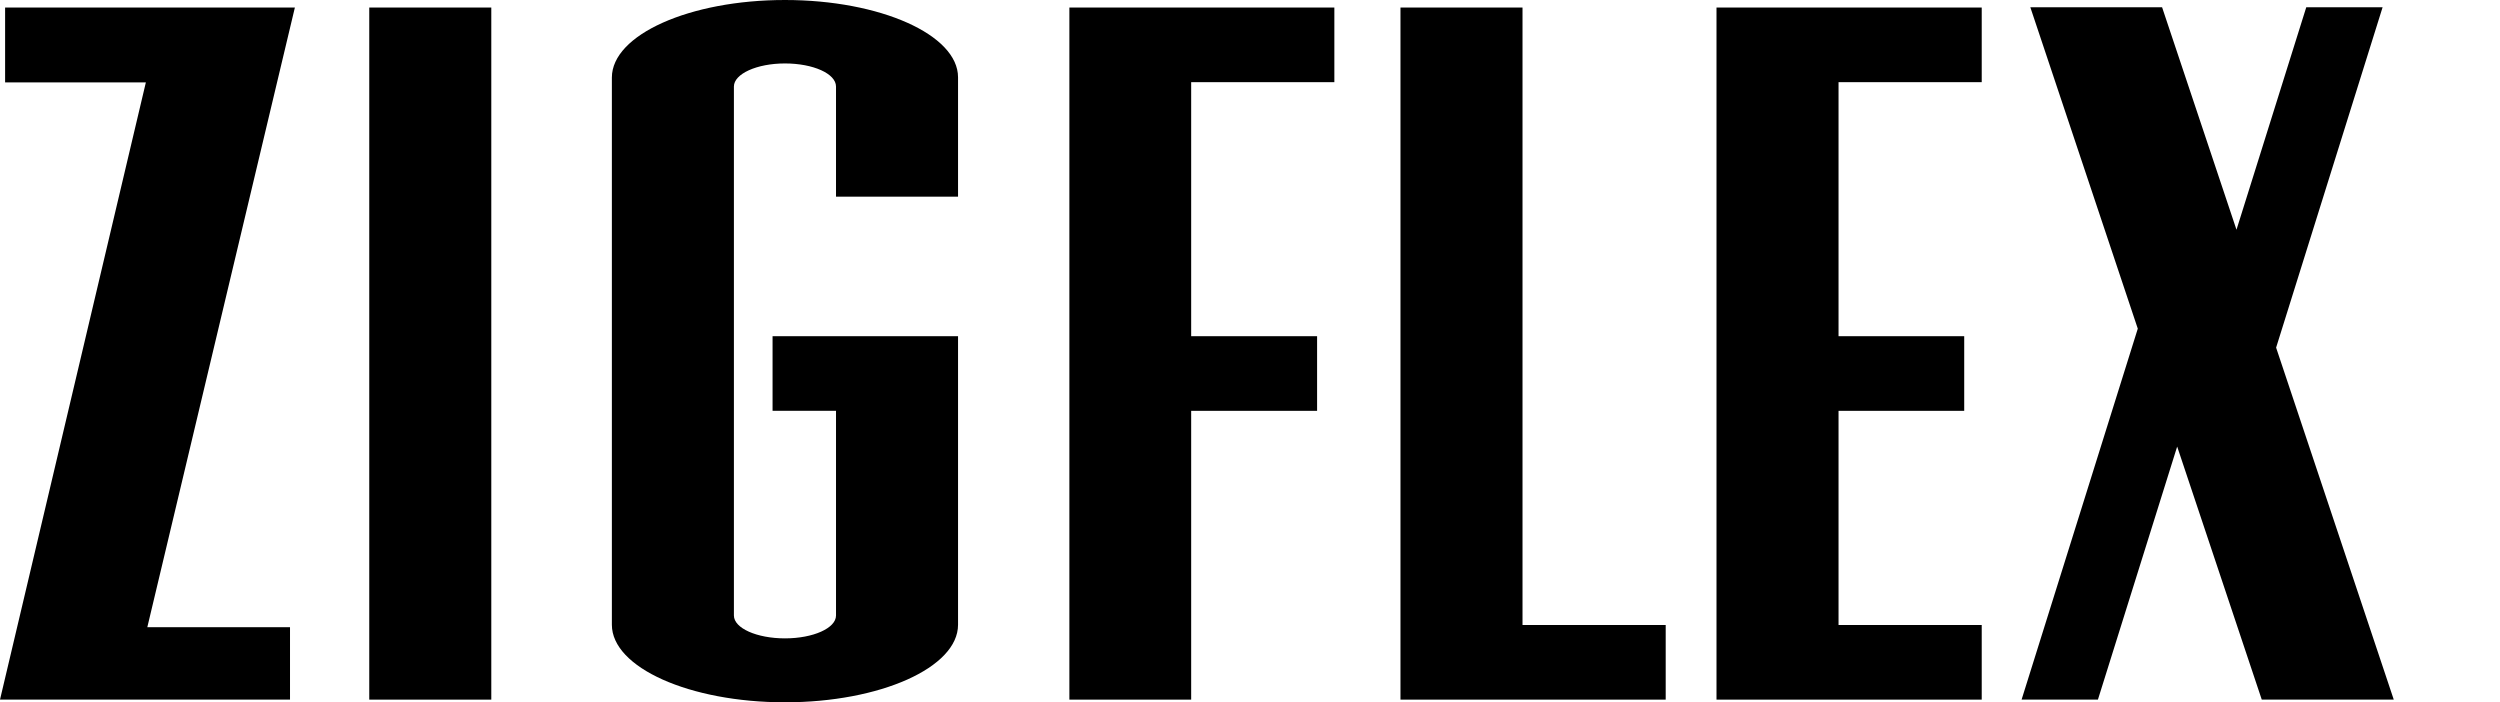
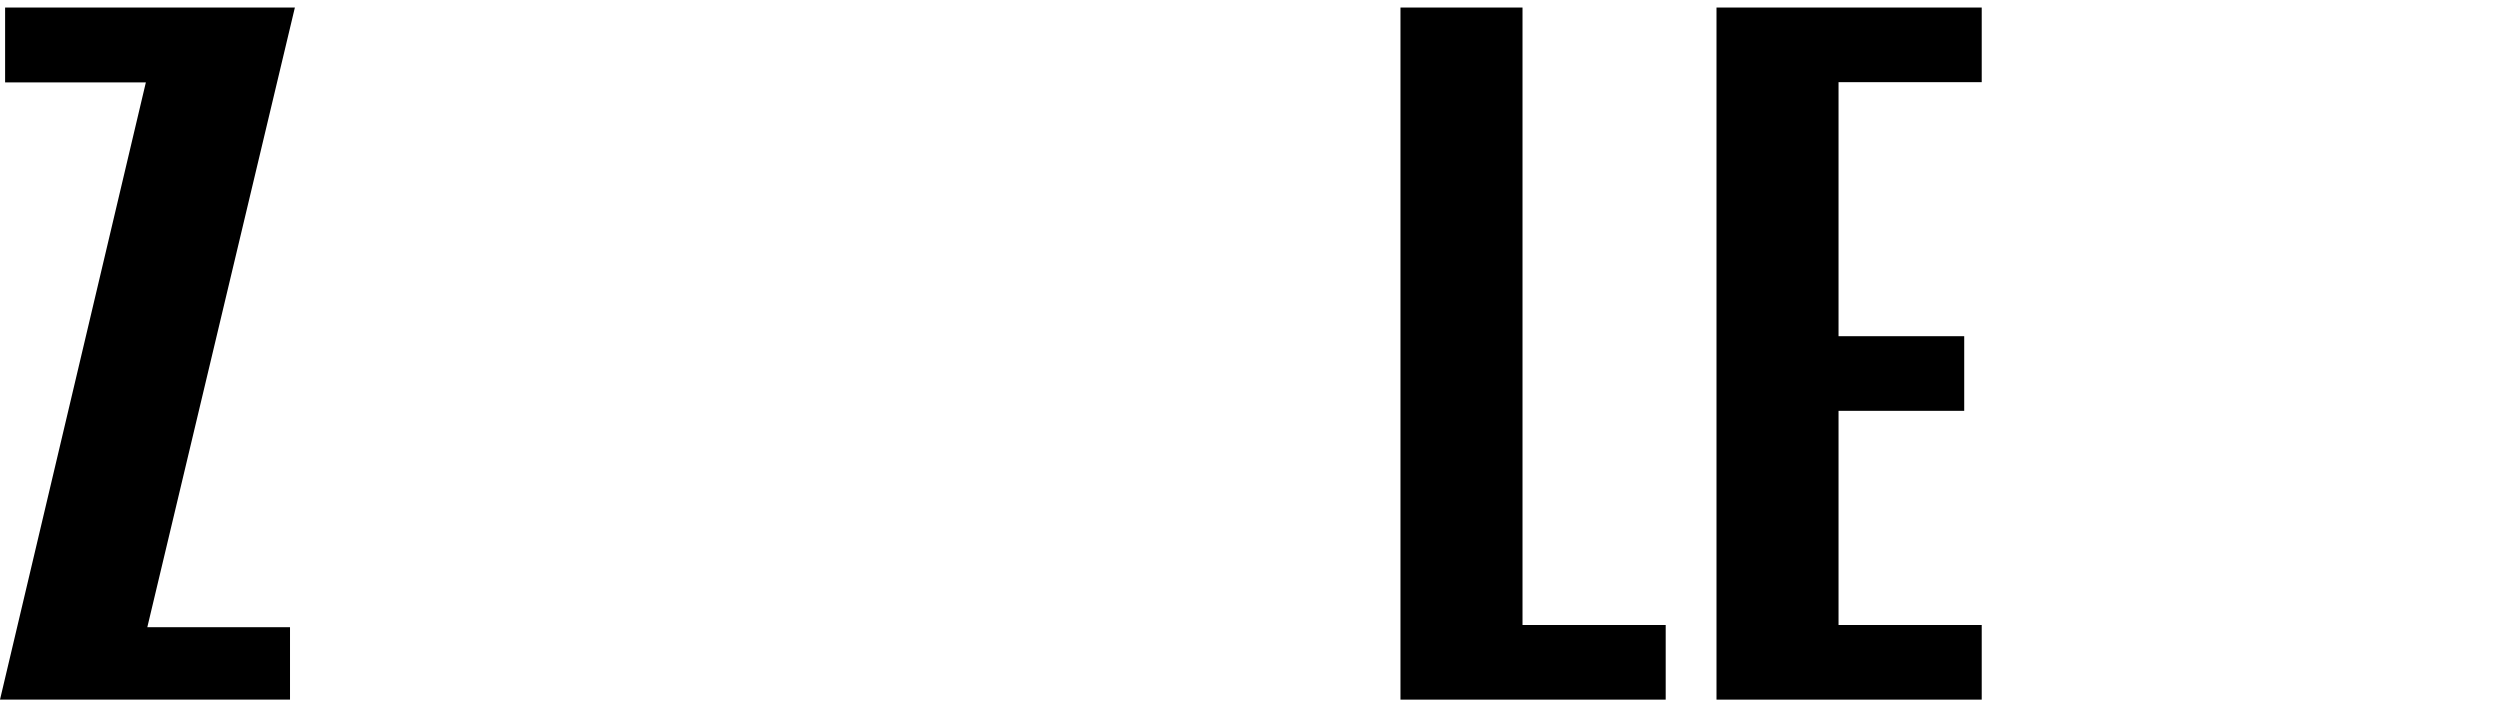
<svg xmlns="http://www.w3.org/2000/svg" class="brxe-svg logo__svg" viewBox="0 0 102.84 28.88" fill="black">
  <defs>
    <clipPath id="clippath-1">
-       <rect y="0" width="102.84" height="28.88" style="fill:none;" />
-     </clipPath>
+       </clipPath>
    <clipPath id="clippath-3">
-       <rect y="0" width="102.84" height="28.88" style="fill:none;" />
-     </clipPath>
+       </clipPath>
  </defs>
  <g id="logo-lvl2">
    <polygon points=".21 .31 .21 3.39 6 3.39 0 28.78 11.93 28.78 11.93 25.8 6.06 25.8 12.13 .31 .21 .31" />
-     <rect x="15.19" y=".31" width="5.02" height="28.47" />
    <polygon points="57.61 .31 57.61 28.78 68.52 28.78 68.52 25.71 62.63 25.71 62.63 .31 57.61 .31" />
    <g style="clip-path:url(#clippath-1);">
      <path d="m39.41,8.09V3.18C39.41,1.43,36.21,0,32.29,0s-7.12,1.43-7.12,3.19v22.51c0,1.76,3.2,3.19,7.12,3.19s7.12-1.43,7.12-3.19v-11.87h-7.63v3.07h2.61v8.42c0,.52-.94.94-2.1.94s-2.1-.42-2.1-.94V3.56c0-.52.94-.95,2.1-.95s2.1.42,2.1.95v4.53h5.02Z" />
    </g>
-     <polygon points="43.99 .31 43.99 28.78 49 28.78 49 16.9 54.18 16.9 54.18 13.83 49 13.83 49 3.38 54.89 3.38 54.89 .31 43.99 .31" />
    <polygon points="75.63 .31 70.61 .31 70.61 28.78 81.52 28.78 81.52 25.71 75.63 25.71 75.63 16.9 80.8 16.9 80.8 13.83 75.63 13.83 75.63 3.38 81.52 3.38 81.52 .31 75.63 .31" />
-     <polygon points="94.87 .3 92 9.45 88.94 .3 83.52 .3 87.94 13.52 83.16 28.78 86.3 28.78 89.56 18.37 93.04 28.78 98.47 28.78 93.63 14.3 98.01 .3 94.87 .3" />
    <g style="clip-path:url(#clippath-3); fill:none;">
      <path d="m100.18,2.24v-.78h.52c.27,0,.55.06.55.37,0,.38-.29.41-.62.41h-.46Zm0,.32h.44l.66,1.1h.42l-.71-1.11c.37-.05.65-.24.65-.69,0-.5-.29-.71-.89-.71h-.96v2.52h.38v-1.1Zm.46,2.02c1.18,0,2.19-.93,2.19-2.2s-1.01-2.17-2.19-2.17-2.22.92-2.22,2.17,1.01,2.2,2.22,2.2m-1.79-2.2c0-1.03.78-1.81,1.79-1.81s1.76.77,1.76,1.81-.77,1.83-1.76,1.83-1.79-.78-1.79-1.83" />
    </g>
  </g>
</svg>